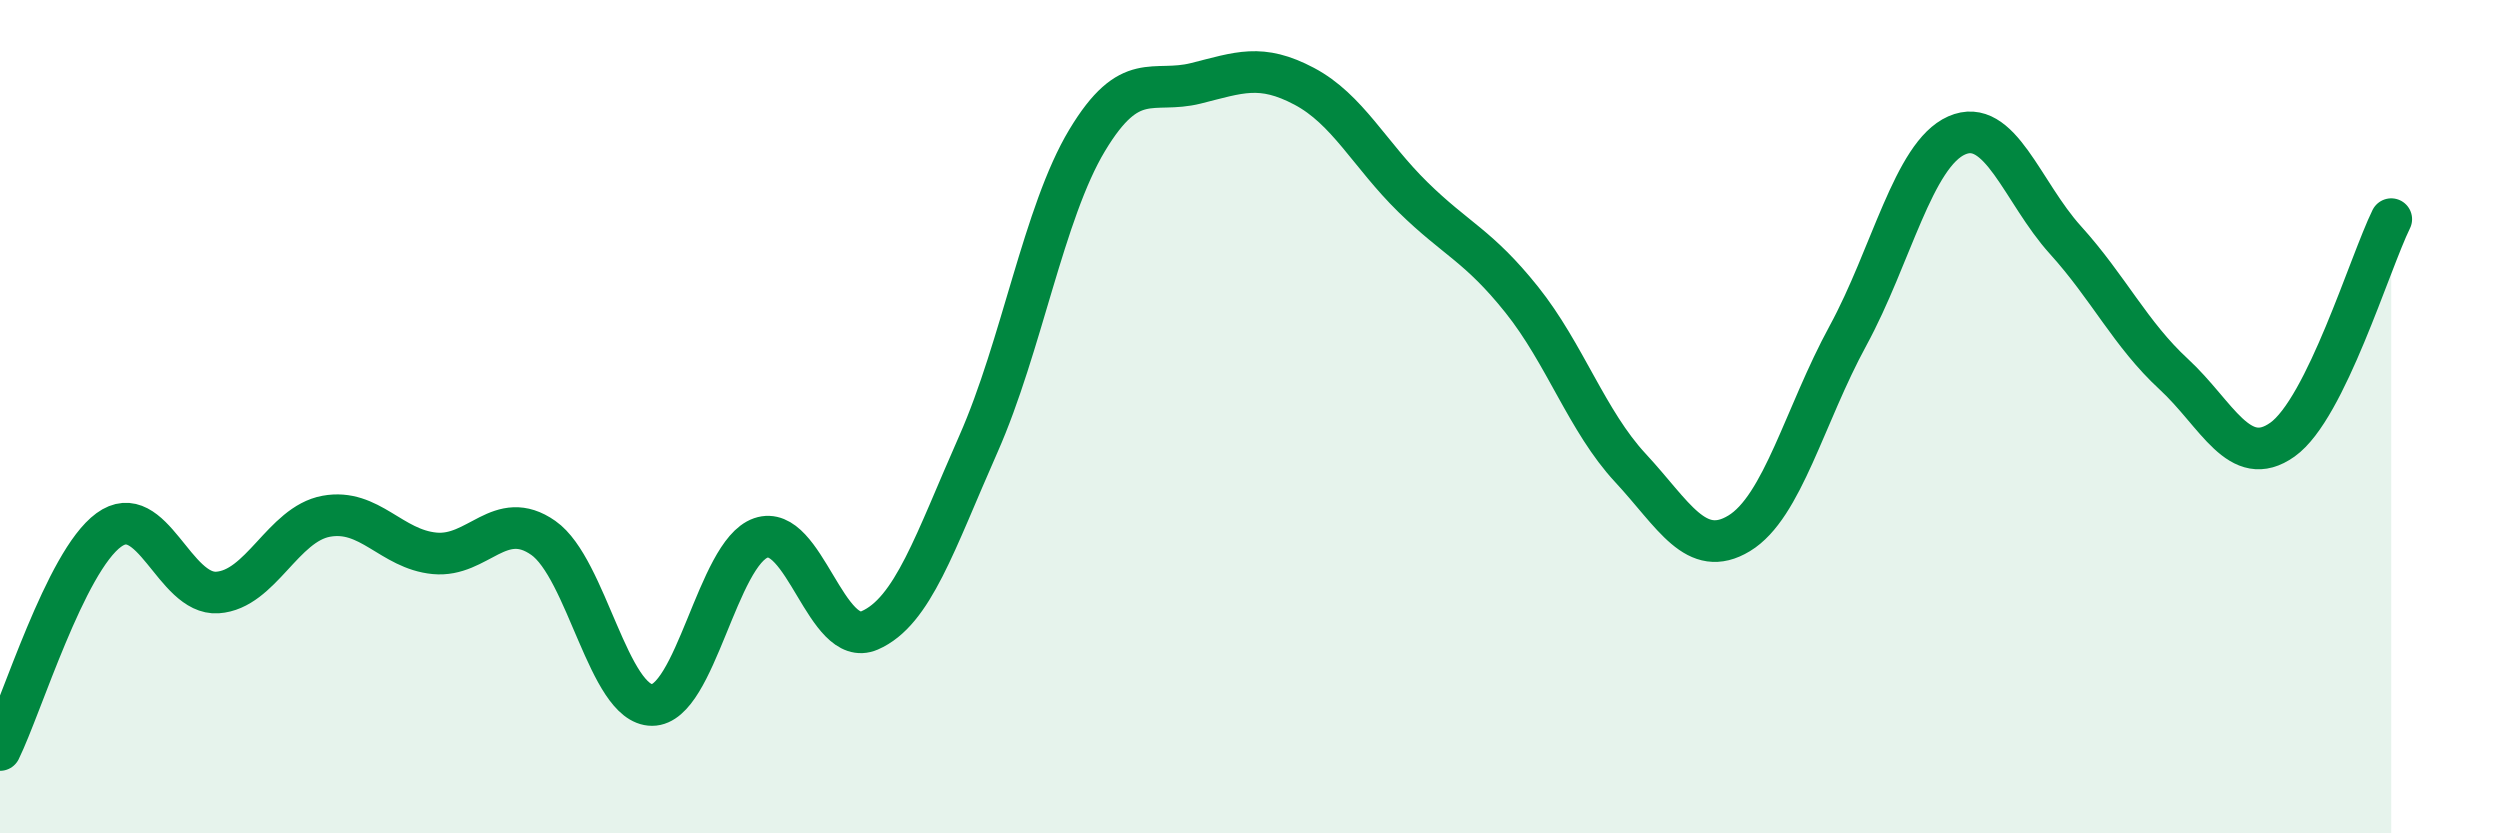
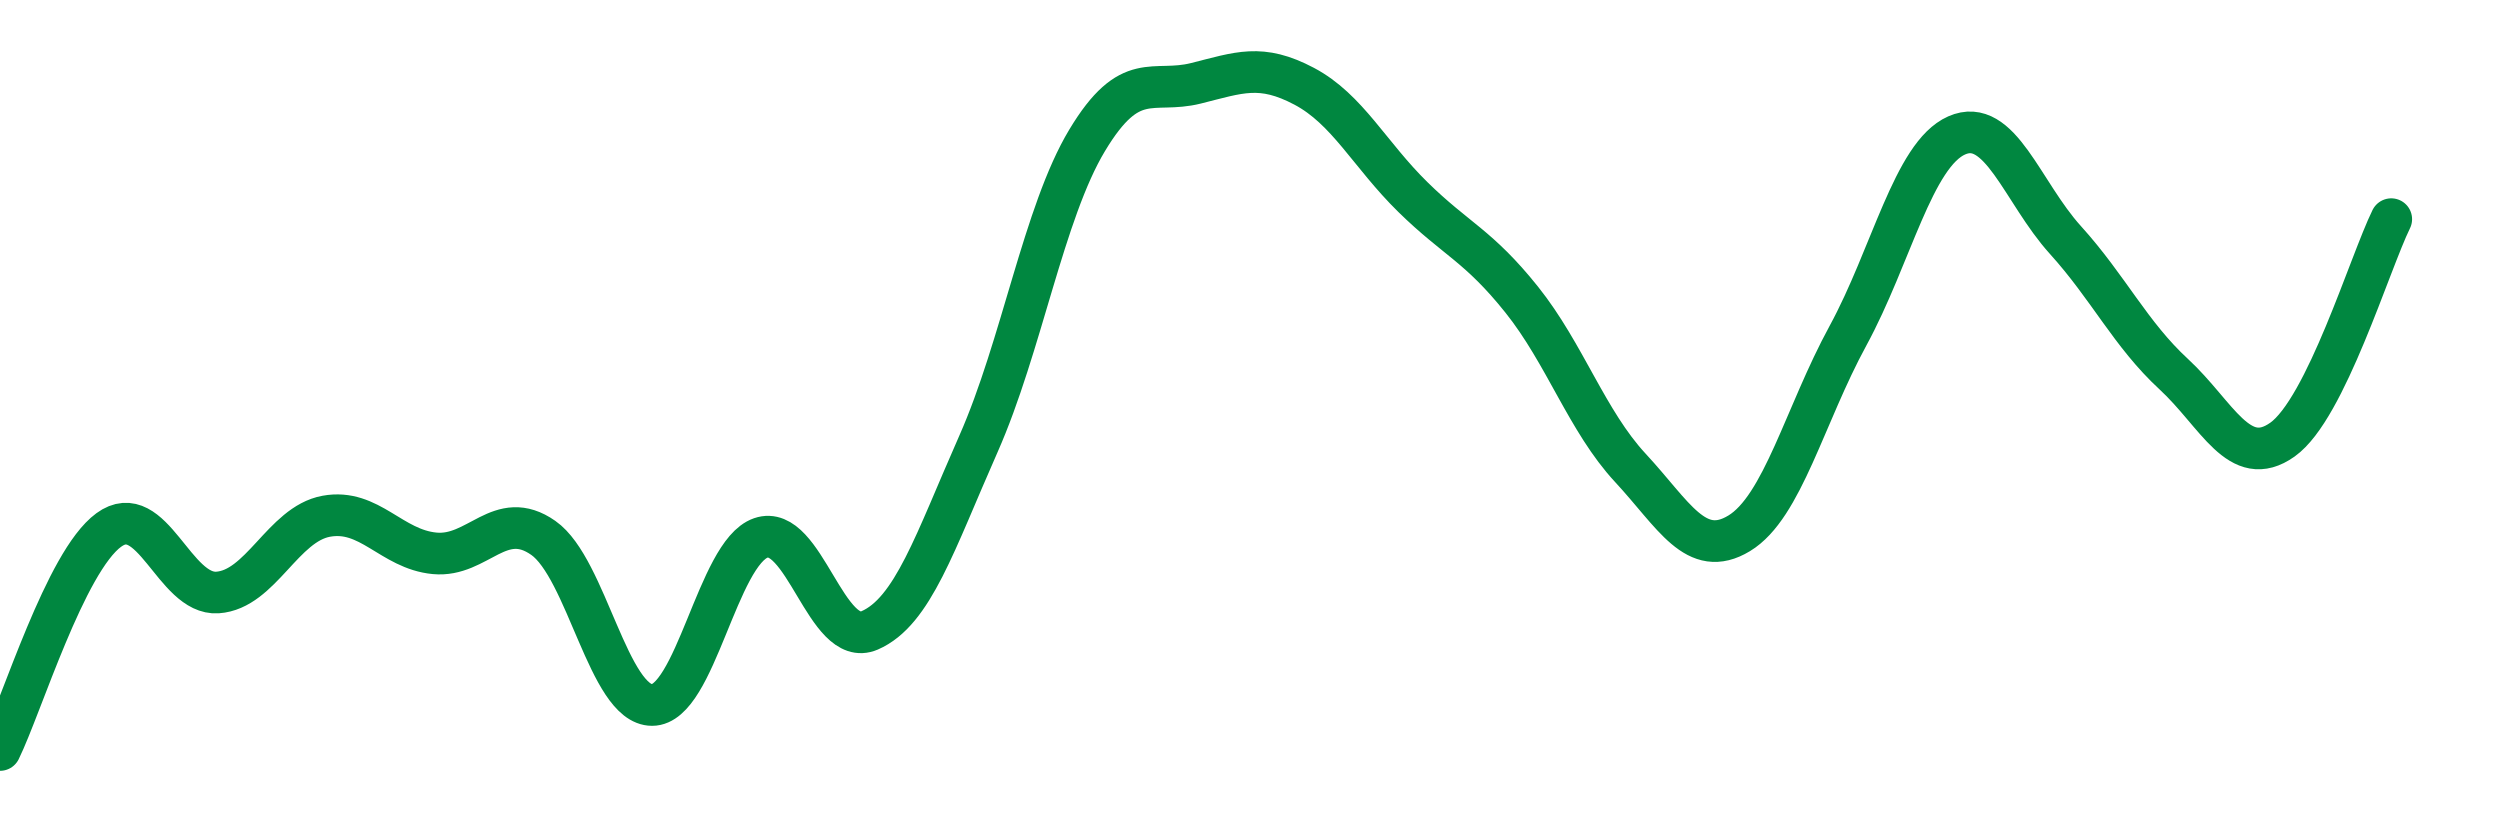
<svg xmlns="http://www.w3.org/2000/svg" width="60" height="20" viewBox="0 0 60 20">
-   <path d="M 0,18 C 0.52,16.94 1.57,13.48 2.61,12.72 C 3.65,11.96 4.18,14.29 5.22,14.22 C 6.26,14.15 6.79,12.58 7.83,12.39 C 8.87,12.2 9.39,13.18 10.43,13.28 C 11.47,13.38 12,12.18 13.04,12.91 C 14.08,13.64 14.61,16.92 15.65,16.92 C 16.69,16.92 17.22,13.27 18.26,12.91 C 19.3,12.55 19.83,15.58 20.87,15.13 C 21.91,14.68 22.44,13.01 23.48,10.66 C 24.52,8.31 25.05,5.1 26.09,3.37 C 27.13,1.64 27.66,2.26 28.7,2 C 29.74,1.74 30.26,1.52 31.3,2.07 C 32.34,2.62 32.87,3.71 33.91,4.73 C 34.95,5.75 35.48,5.89 36.52,7.19 C 37.56,8.49 38.09,10.11 39.13,11.23 C 40.17,12.35 40.7,13.43 41.74,12.8 C 42.78,12.17 43.31,9.97 44.35,8.06 C 45.39,6.15 45.92,3.71 46.96,3.25 C 48,2.79 48.53,4.61 49.57,5.76 C 50.61,6.91 51.13,8.02 52.17,8.98 C 53.21,9.94 53.74,11.29 54.78,10.55 C 55.82,9.81 56.87,6.32 57.39,5.26L57.39 20L0 20Z" fill="#008740" opacity="0.1" stroke-linecap="round" stroke-linejoin="round" />
  <path d="M 0,18 C 0.52,16.94 1.57,13.48 2.61,12.72 C 3.65,11.96 4.18,14.29 5.22,14.22 C 6.26,14.15 6.79,12.58 7.83,12.39 C 8.87,12.2 9.39,13.18 10.43,13.28 C 11.47,13.38 12,12.18 13.04,12.91 C 14.08,13.64 14.61,16.92 15.65,16.92 C 16.69,16.92 17.22,13.27 18.26,12.91 C 19.3,12.55 19.83,15.58 20.87,15.13 C 21.91,14.68 22.44,13.01 23.48,10.66 C 24.52,8.31 25.05,5.1 26.09,3.37 C 27.13,1.64 27.66,2.26 28.7,2 C 29.74,1.74 30.26,1.52 31.3,2.07 C 32.34,2.62 32.87,3.71 33.91,4.73 C 34.95,5.75 35.48,5.89 36.52,7.19 C 37.56,8.49 38.09,10.11 39.13,11.23 C 40.17,12.35 40.7,13.43 41.74,12.8 C 42.78,12.17 43.31,9.97 44.35,8.06 C 45.39,6.15 45.92,3.71 46.96,3.25 C 48,2.79 48.53,4.61 49.57,5.76 C 50.61,6.91 51.13,8.02 52.17,8.98 C 53.21,9.94 53.74,11.29 54.78,10.55 C 55.82,9.81 56.87,6.32 57.39,5.26" stroke="#008740" stroke-width="1" fill="none" stroke-linecap="round" stroke-linejoin="round" />
</svg>